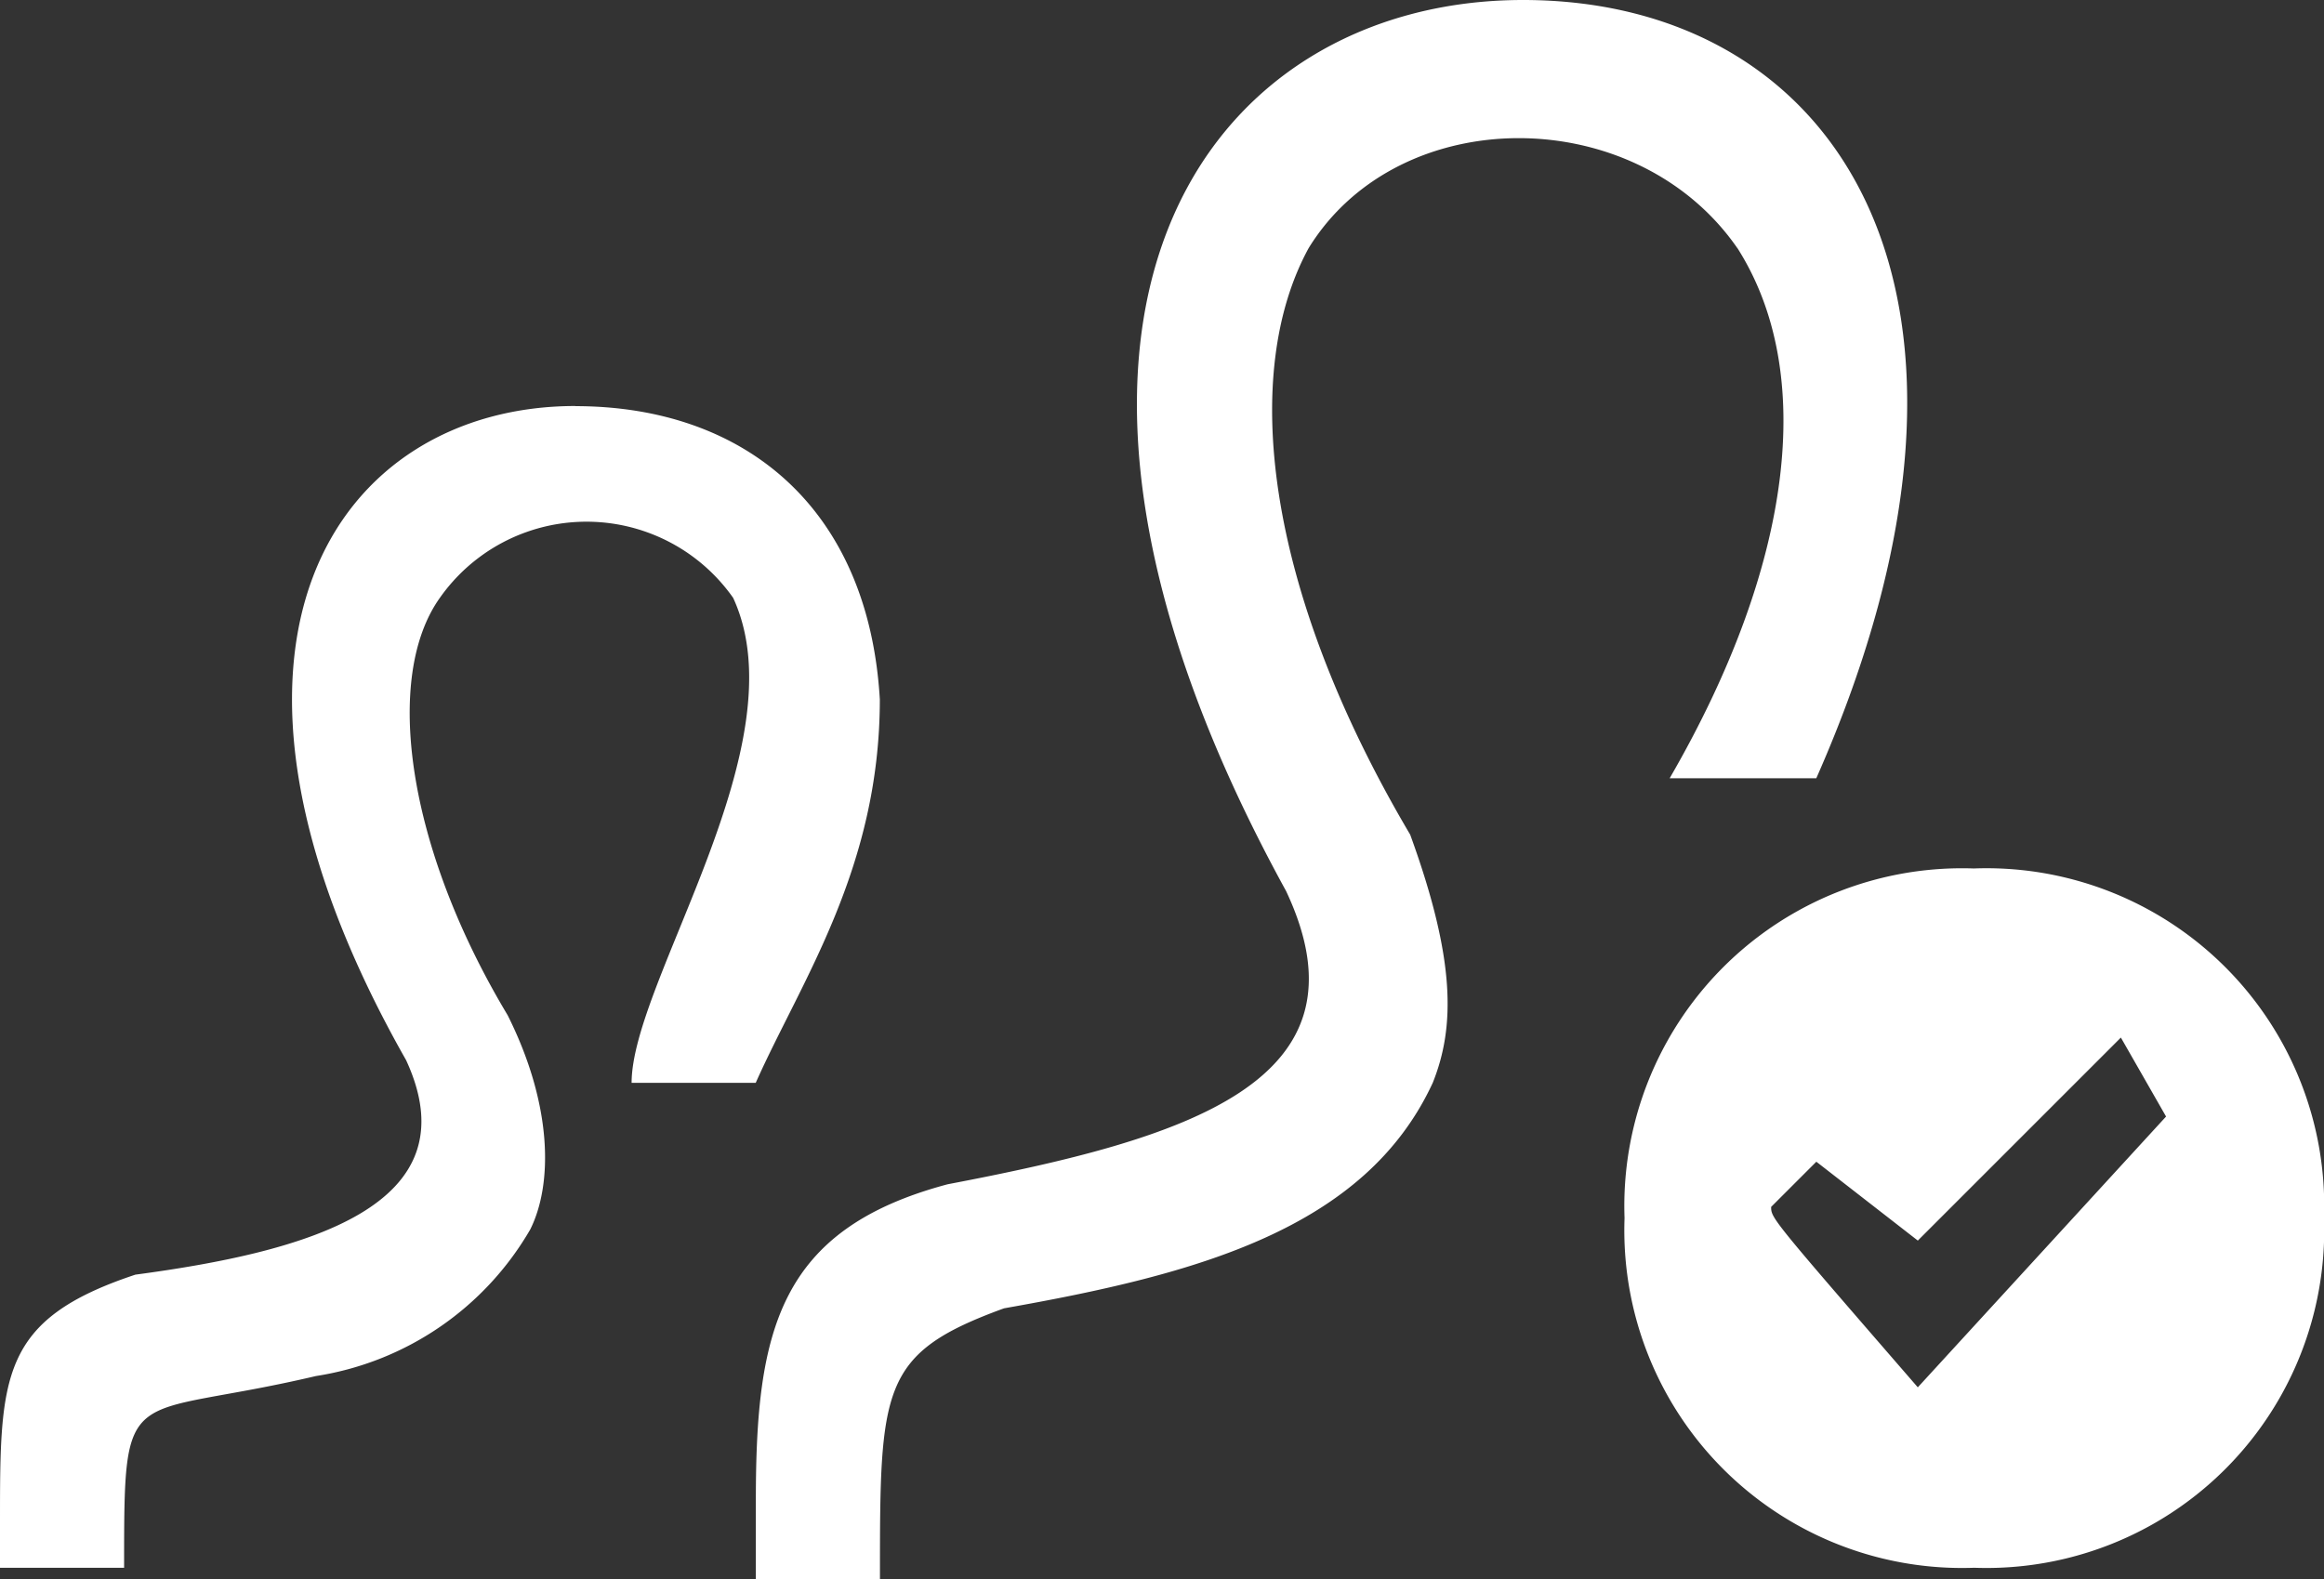
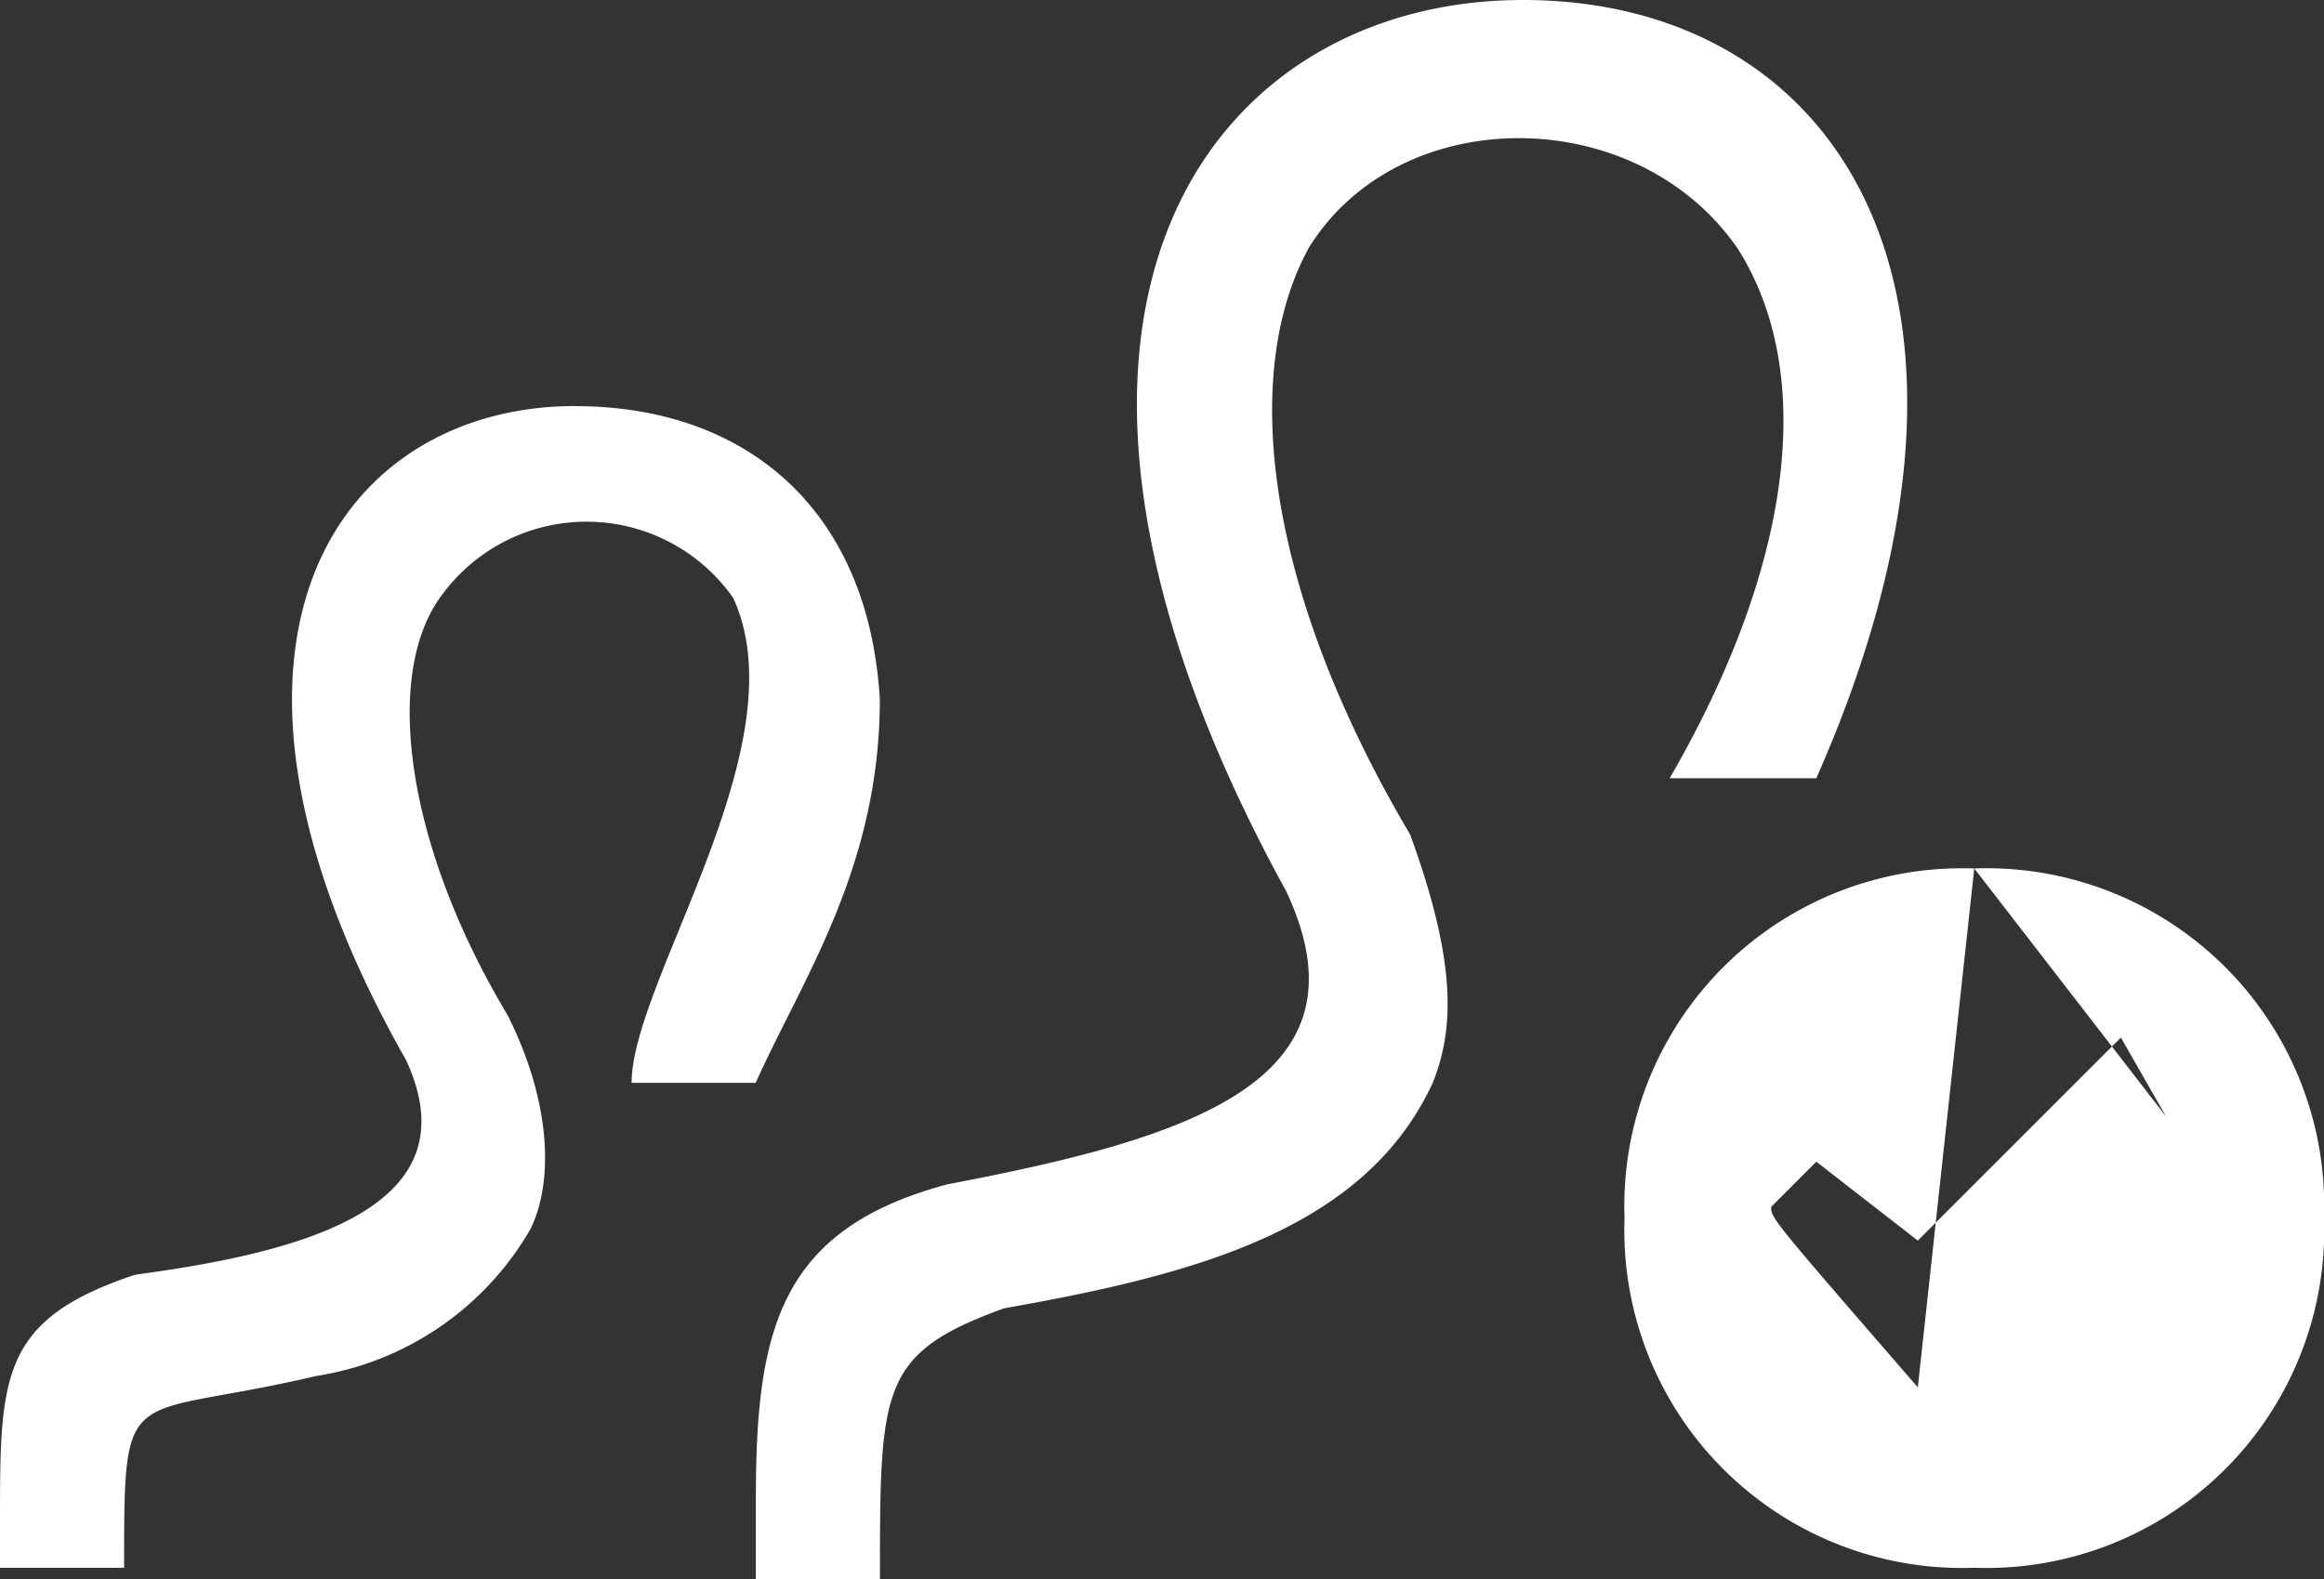
<svg xmlns="http://www.w3.org/2000/svg" width="72" height="48.932" viewBox="0 0 72 48.932">
  <rect x="0" y="0" width="72" height="48.932" fill="#333333" stroke="none" />
  <defs>
    <style>.a{fill:#fff;fill-rule:evenodd;}</style>
  </defs>
-   <path class="a" d="M53.825,7.689c-3.146-4.544-10.485-4.544-13.282,0-2.1,3.845-1.4,10.485,3.146,18.175,1.4,3.845,1.4,5.942.7,7.689-2.1,4.544-7.34,5.942-13.282,6.99-3.845,1.4-3.845,2.447-3.845,8.388H23.417V46.485c0-5.243.7-8.388,5.942-9.786,7.34-1.4,13.282-3.146,10.485-9.087C30.058,9.786,37.4,0,47.184,0s15.728,9.087,9.087,24.117H51.728c3.845-6.641,4.544-12.583,2.1-16.427Zm-36,4.893c-7.34,0-12.583,7.34-5.243,20.272C14.68,37.4,9.437,38.8,4.194,39.5,0,40.893,0,42.641,0,47.184v1.4H3.845c0-5.942,0-4.544,5.942-5.942A9.326,9.326,0,0,0,16.427,38.1c.7-1.4.7-3.845-.7-6.641-3.146-5.243-3.845-10.485-2.1-12.932a5.553,5.553,0,0,1,9.087,0c2.1,4.544-3.146,11.883-3.146,15.029h3.845c1.4-3.146,3.845-6.641,3.845-11.883-.35-5.942-4.194-9.087-9.437-9.087Zm43.34,14.33A10.465,10.465,0,0,1,72,37.748,10.465,10.465,0,0,1,61.165,48.583,10.465,10.465,0,0,1,50.33,37.748,10.465,10.465,0,0,1,61.165,26.913ZM59.417,42.99h0L67.107,34.6l-1.4-2.447-6.291,6.291L56.272,36l-1.4,1.4c0,.35,0,.35,4.544,5.592Z" transform="translate(0)" />
+   <path class="a" d="M53.825,7.689c-3.146-4.544-10.485-4.544-13.282,0-2.1,3.845-1.4,10.485,3.146,18.175,1.4,3.845,1.4,5.942.7,7.689-2.1,4.544-7.34,5.942-13.282,6.99-3.845,1.4-3.845,2.447-3.845,8.388H23.417V46.485c0-5.243.7-8.388,5.942-9.786,7.34-1.4,13.282-3.146,10.485-9.087C30.058,9.786,37.4,0,47.184,0s15.728,9.087,9.087,24.117H51.728c3.845-6.641,4.544-12.583,2.1-16.427Zm-36,4.893c-7.34,0-12.583,7.34-5.243,20.272C14.68,37.4,9.437,38.8,4.194,39.5,0,40.893,0,42.641,0,47.184v1.4H3.845c0-5.942,0-4.544,5.942-5.942A9.326,9.326,0,0,0,16.427,38.1c.7-1.4.7-3.845-.7-6.641-3.146-5.243-3.845-10.485-2.1-12.932a5.553,5.553,0,0,1,9.087,0c2.1,4.544-3.146,11.883-3.146,15.029h3.845c1.4-3.146,3.845-6.641,3.845-11.883-.35-5.942-4.194-9.087-9.437-9.087Zm43.34,14.33A10.465,10.465,0,0,1,72,37.748,10.465,10.465,0,0,1,61.165,48.583,10.465,10.465,0,0,1,50.33,37.748,10.465,10.465,0,0,1,61.165,26.913Zh0L67.107,34.6l-1.4-2.447-6.291,6.291L56.272,36l-1.4,1.4c0,.35,0,.35,4.544,5.592Z" transform="translate(0)" />
</svg>